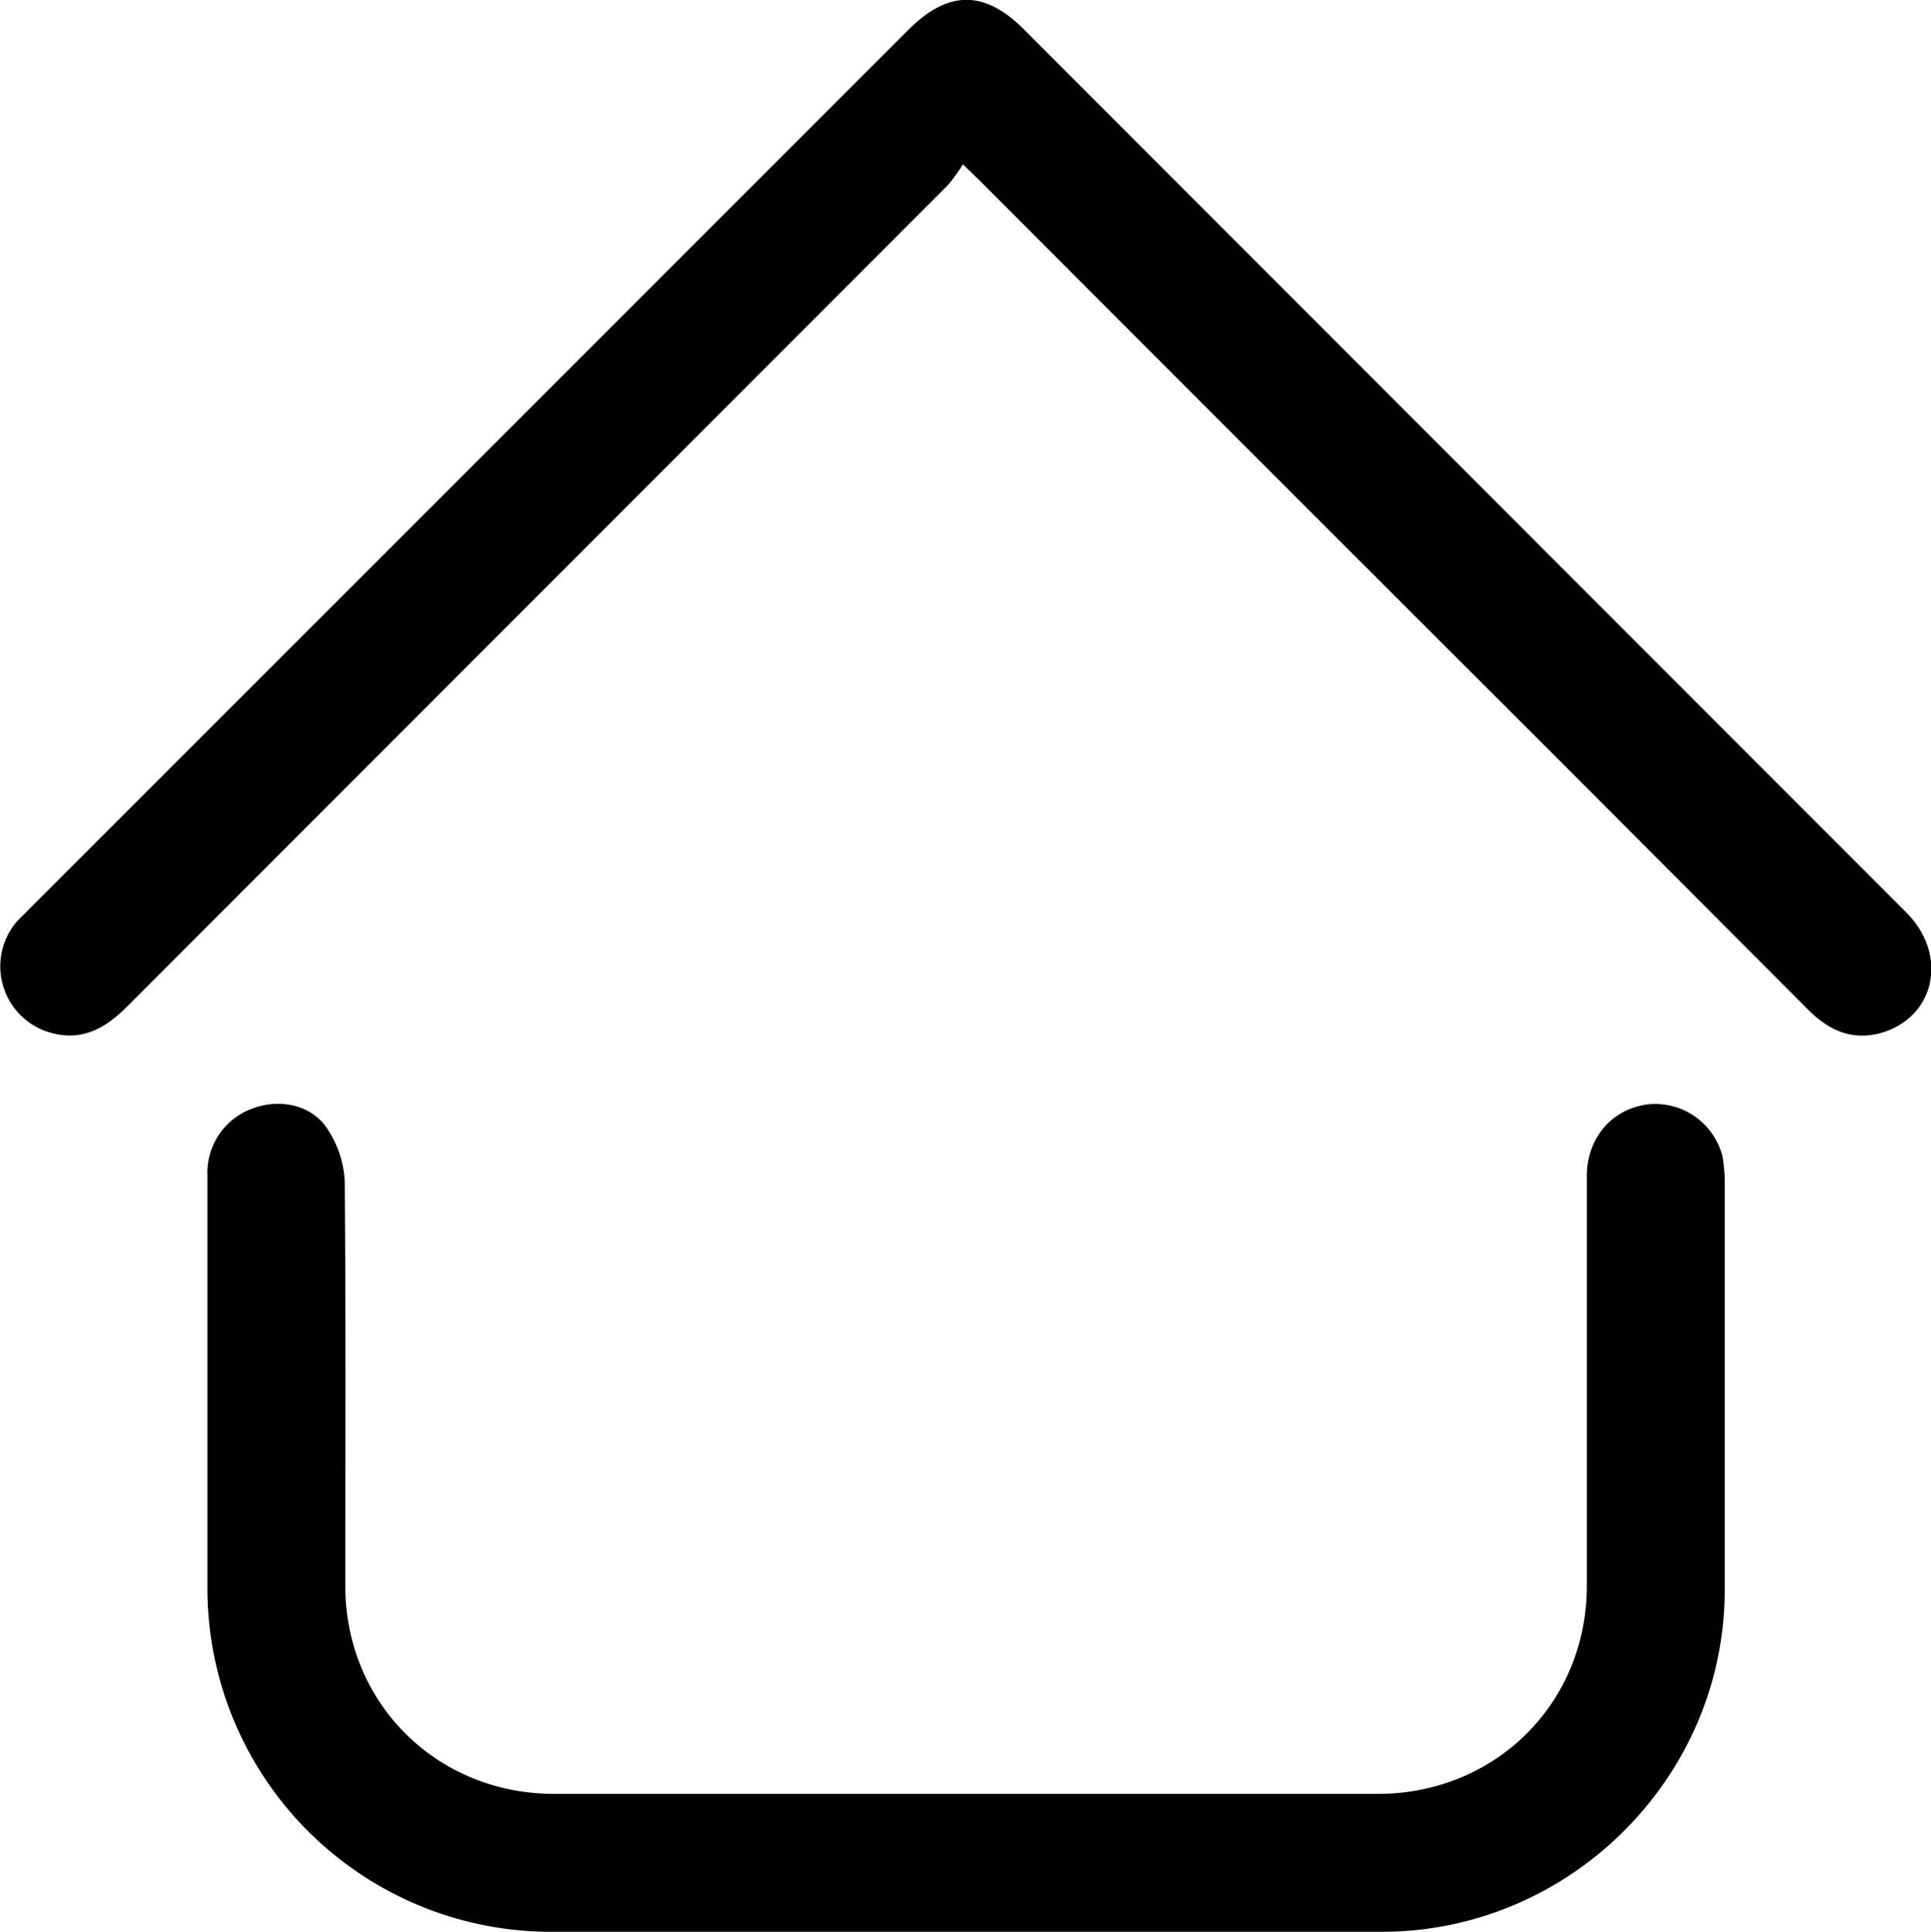
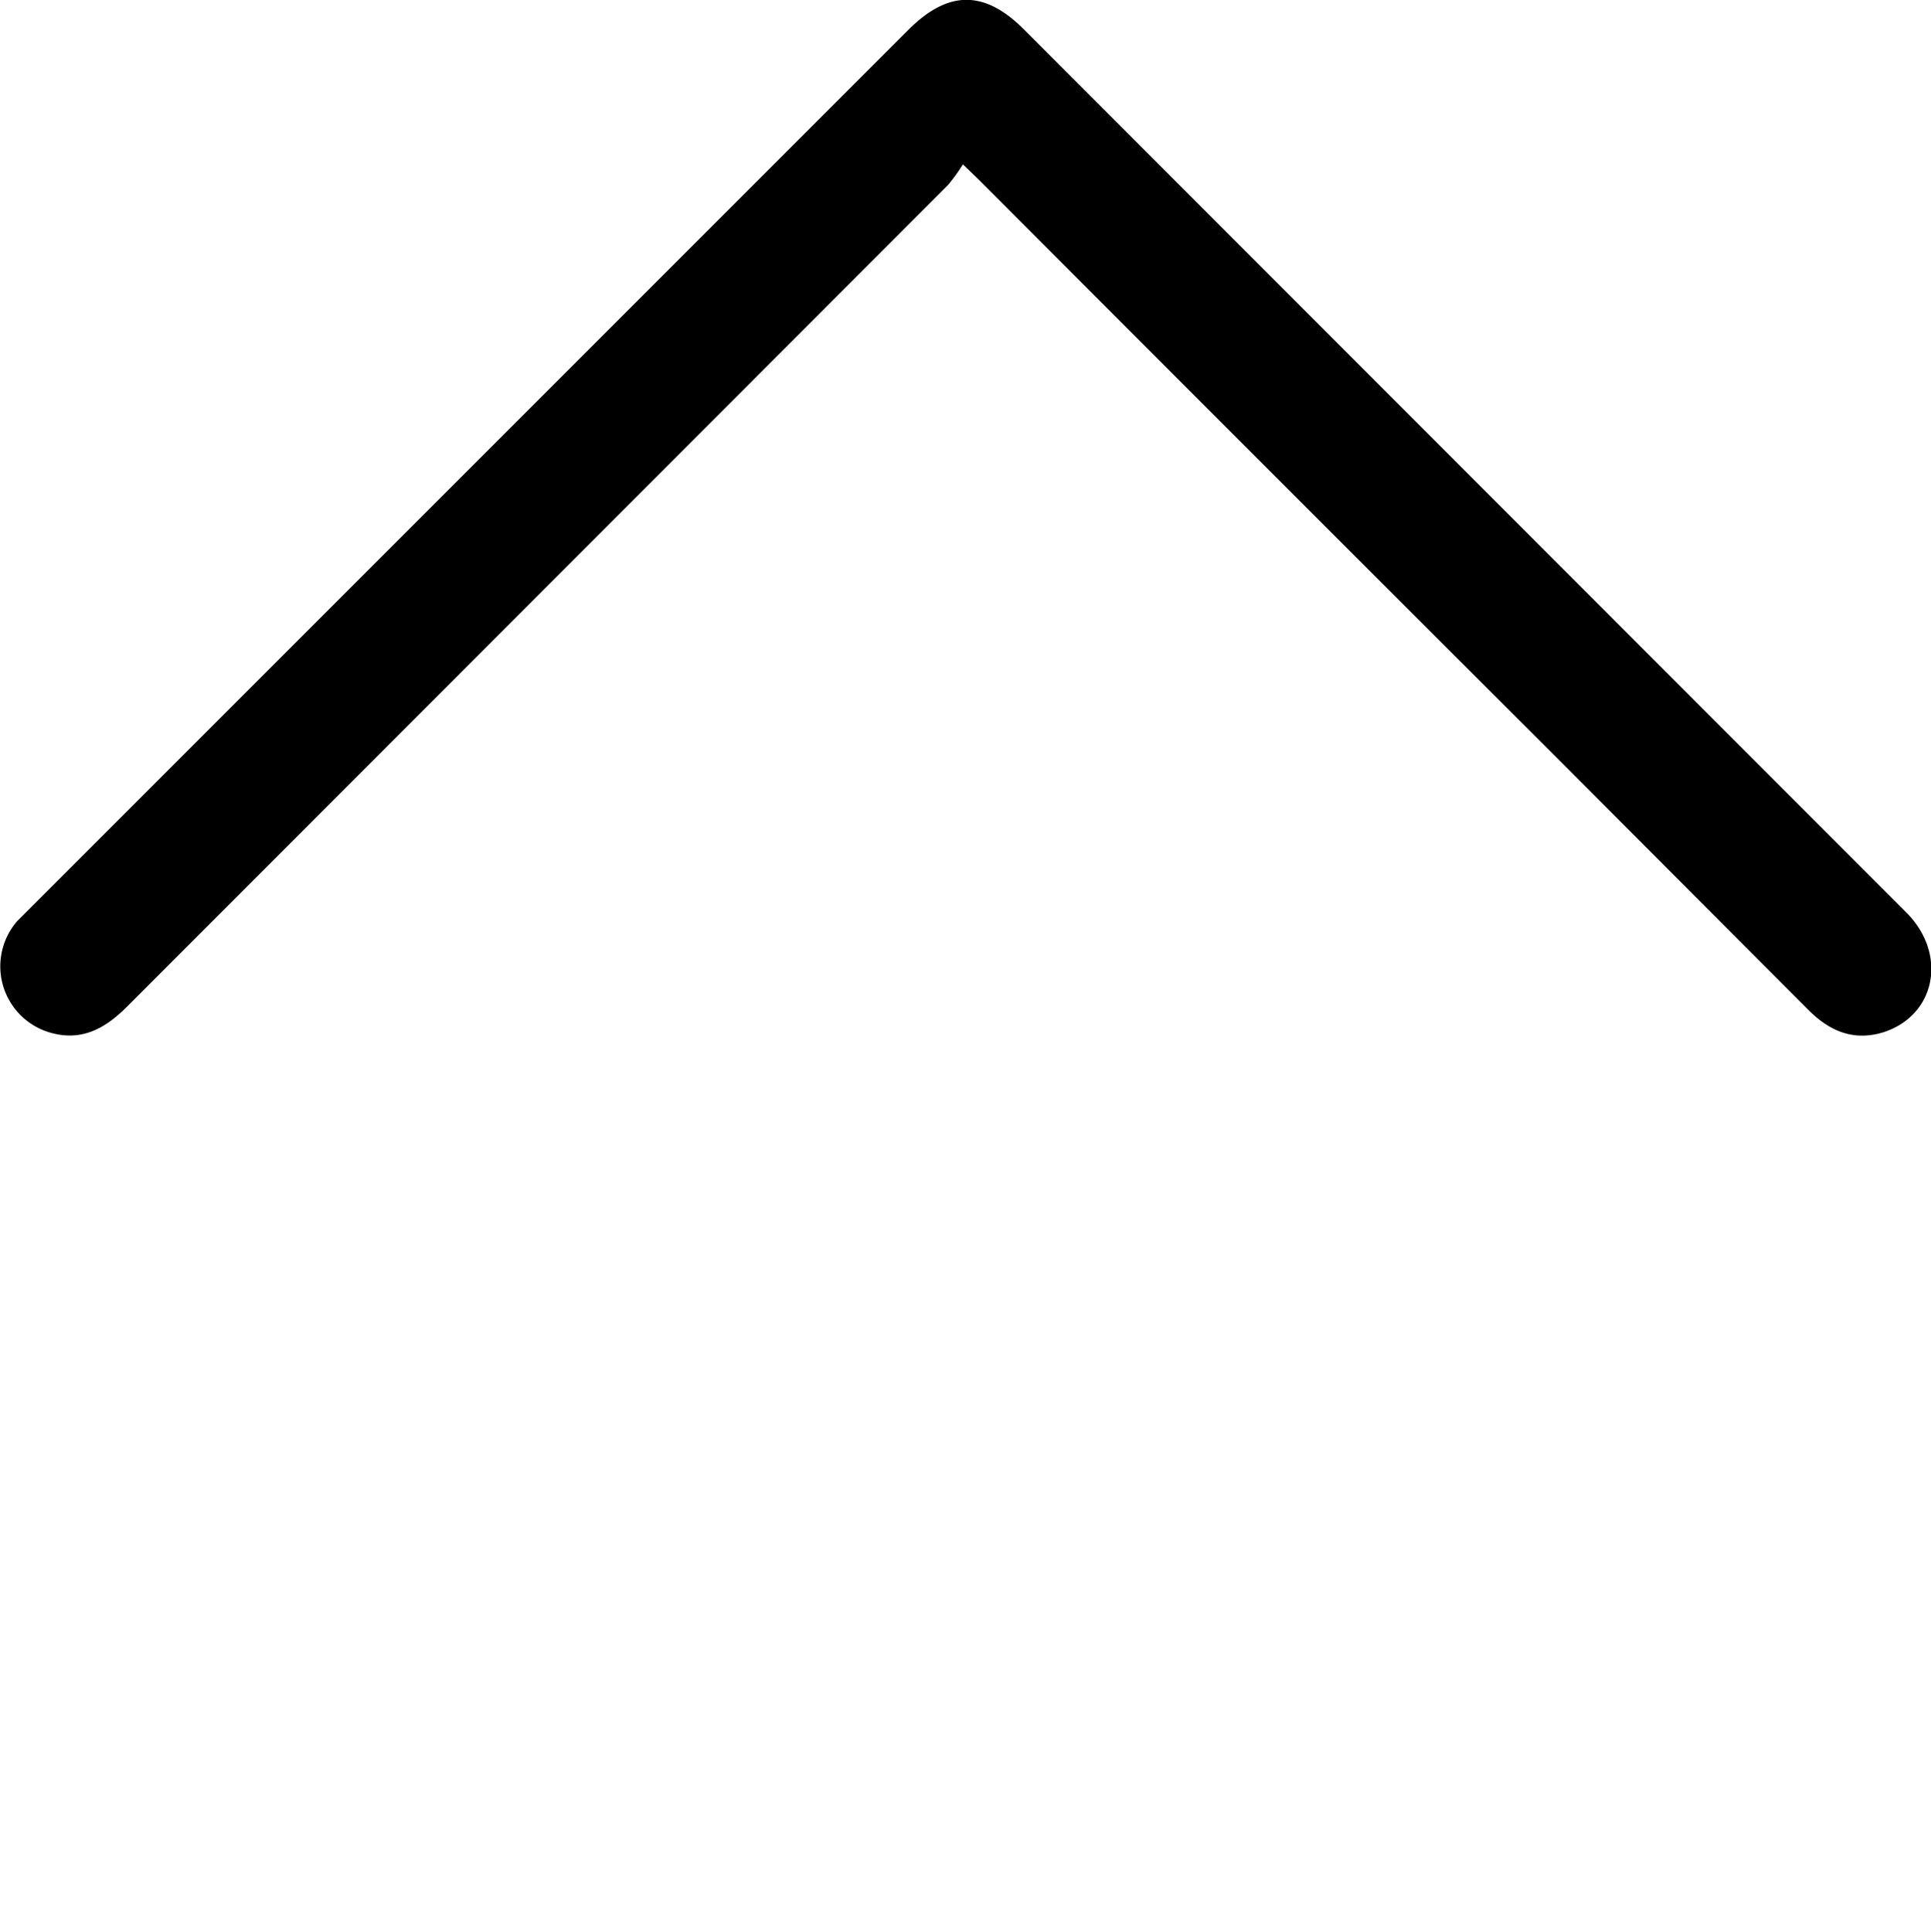
<svg xmlns="http://www.w3.org/2000/svg" id="Layer_1" data-name="Layer 1" viewBox="0 0 336.1 336.2">
-   <path d="M540.1,393H467.7A59.8,59.8,0,0,1,408,333.4v-72a11.9,11.9,0,0,1,7.9-11.7c4.6-1.7,10-.7,12.8,3.3a18.2,18.2,0,0,1,3.2,9.3c.2,23.5.1,47,.1,70.5,0,20.4,15.9,36.2,36.4,36.2H611.7c20.5,0,36.4-15.8,36.4-36.2V261.5c0-6.7,4.4-11.7,10.6-12.5a12.1,12.1,0,0,1,13,9,26.3,26.3,0,0,1,.4,4.9v70.8c-.1,32.5-27,59.3-59.7,59.3Z" transform="translate(-371.9 -56.8)" />
  <path d="M539.5,85.4a30.9,30.9,0,0,1-2.6,3.6L394,232c-3.8,3.8-7.9,6.1-13.4,4.5a12,12,0,0,1-5.7-19.4L377,215,530,62c6.9-6.9,13.2-7,20.1-.1L703.6,215.5c7.5,7.4,5.2,18.4-4.4,21.1-4.9,1.3-8.9-.4-12.5-4l-45-45.1Q592.1,138,542.5,88.3Z" transform="translate(-371.9 -56.8)" />
</svg>